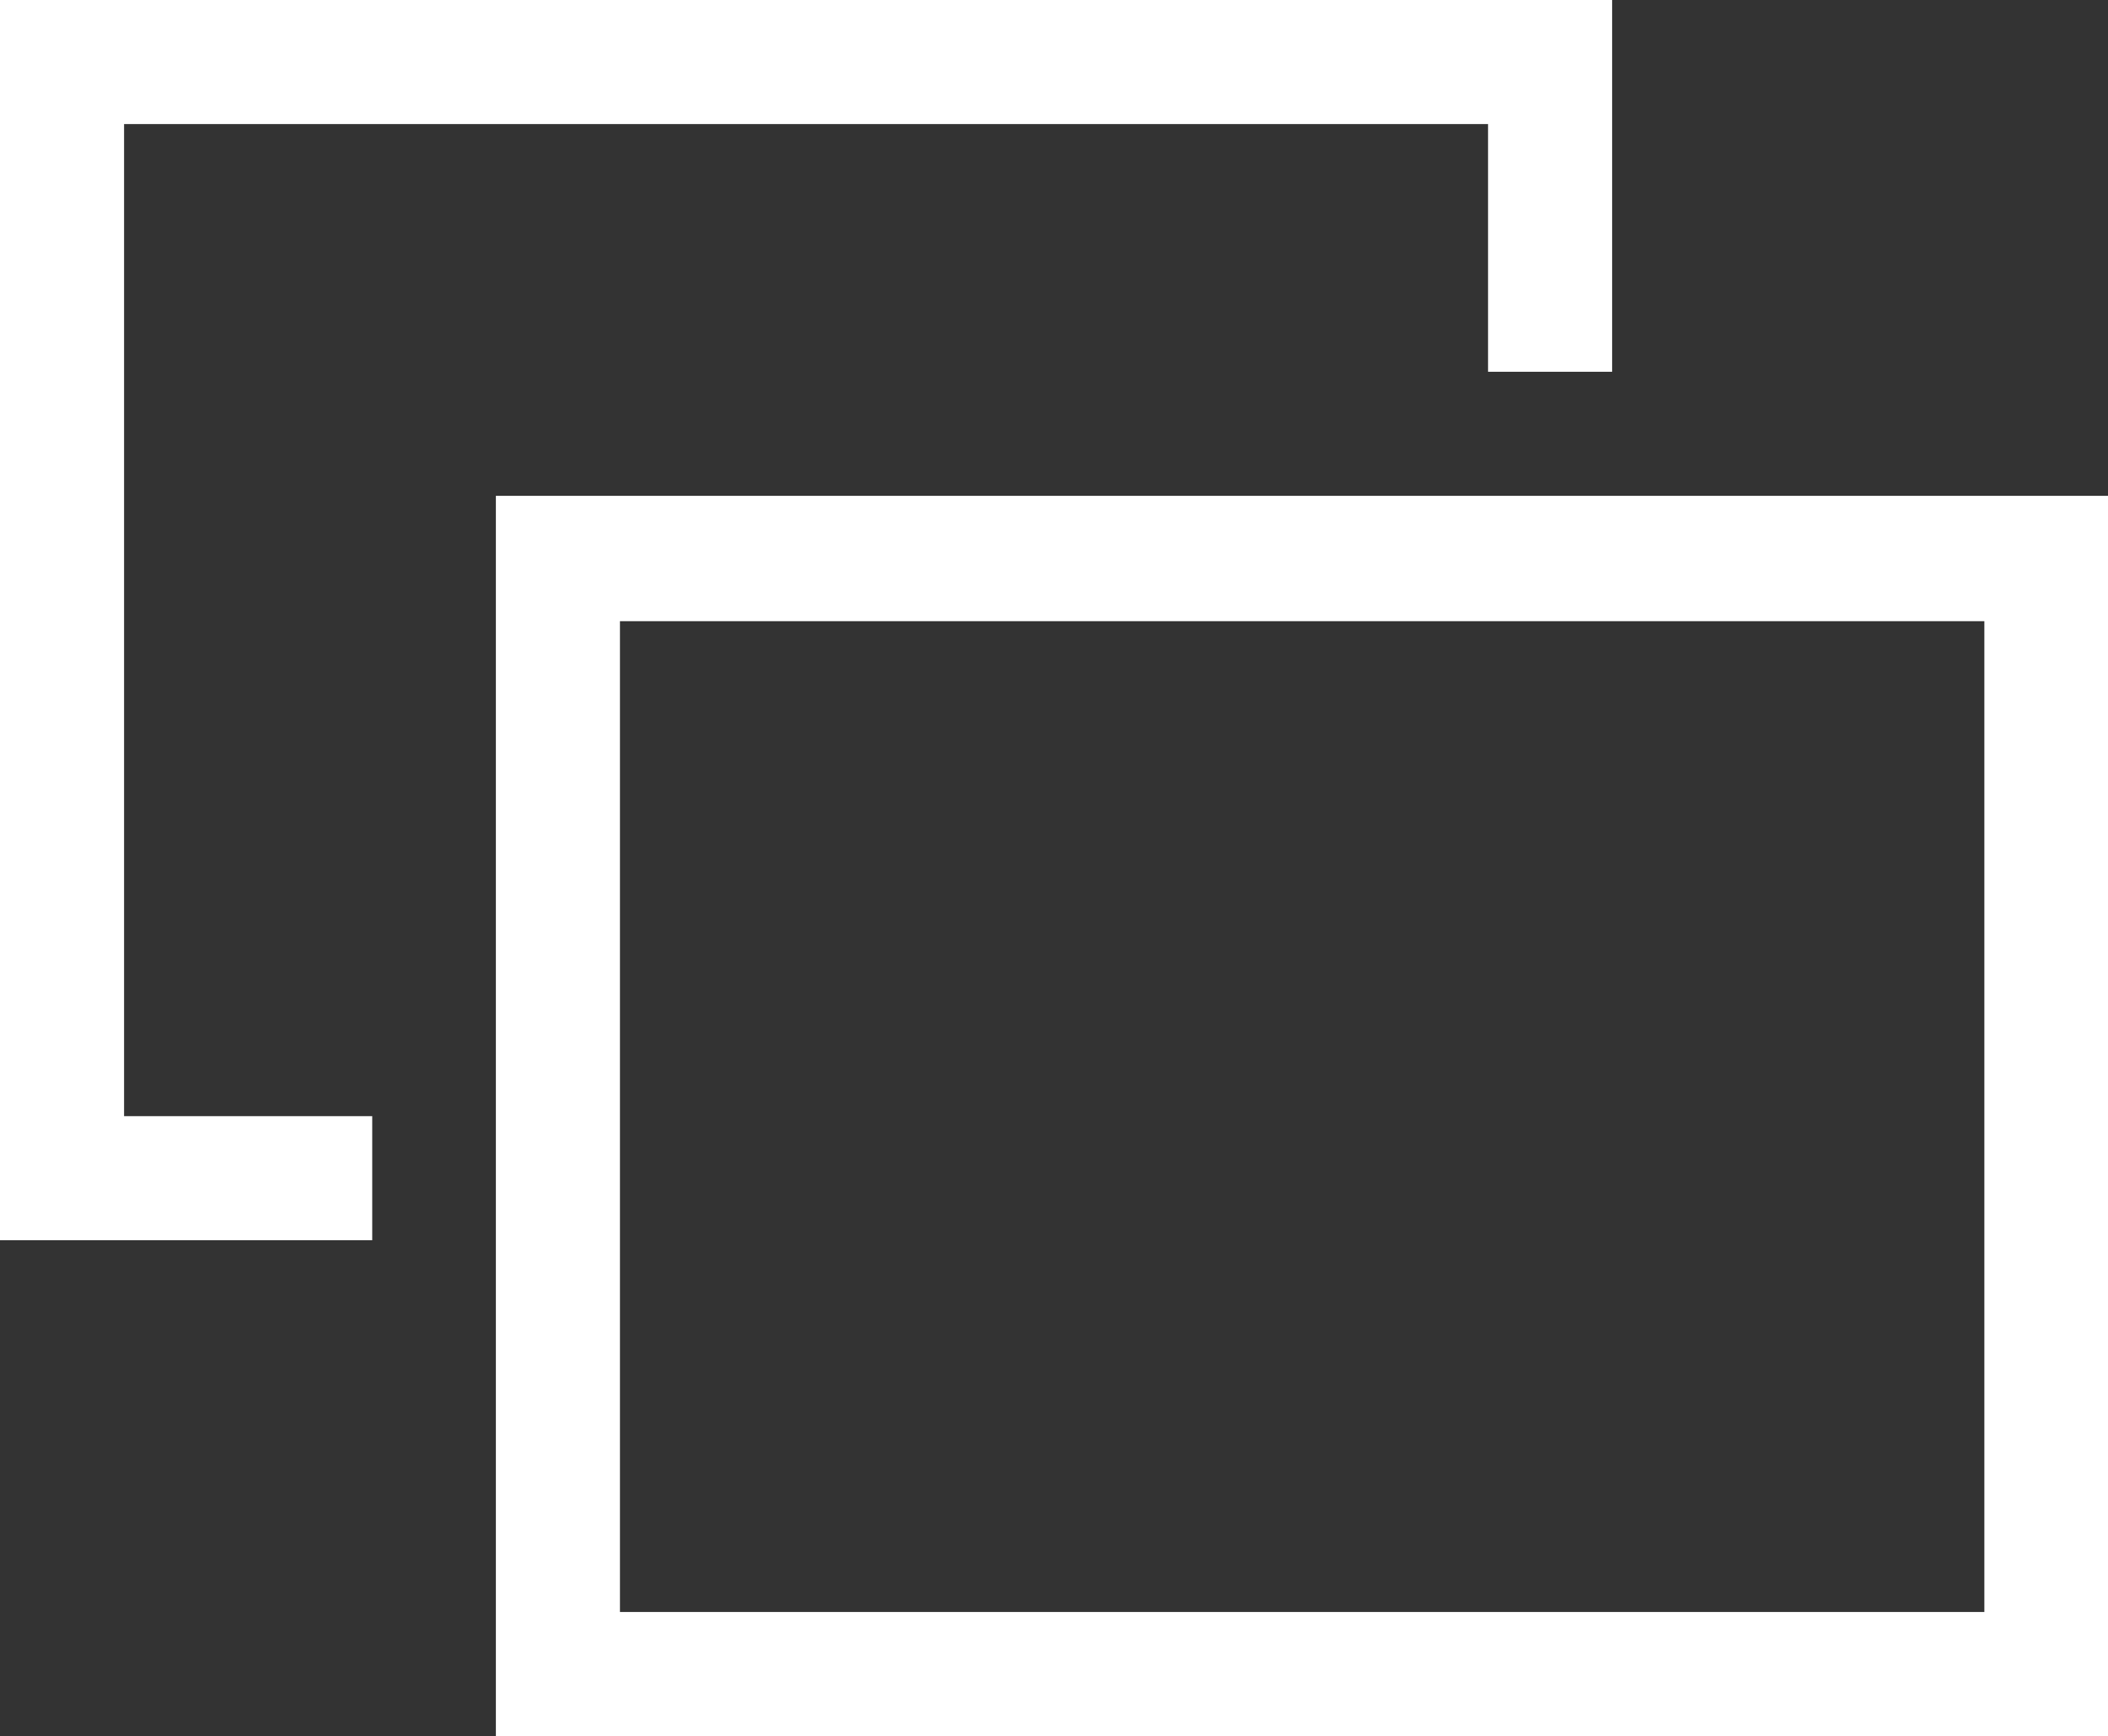
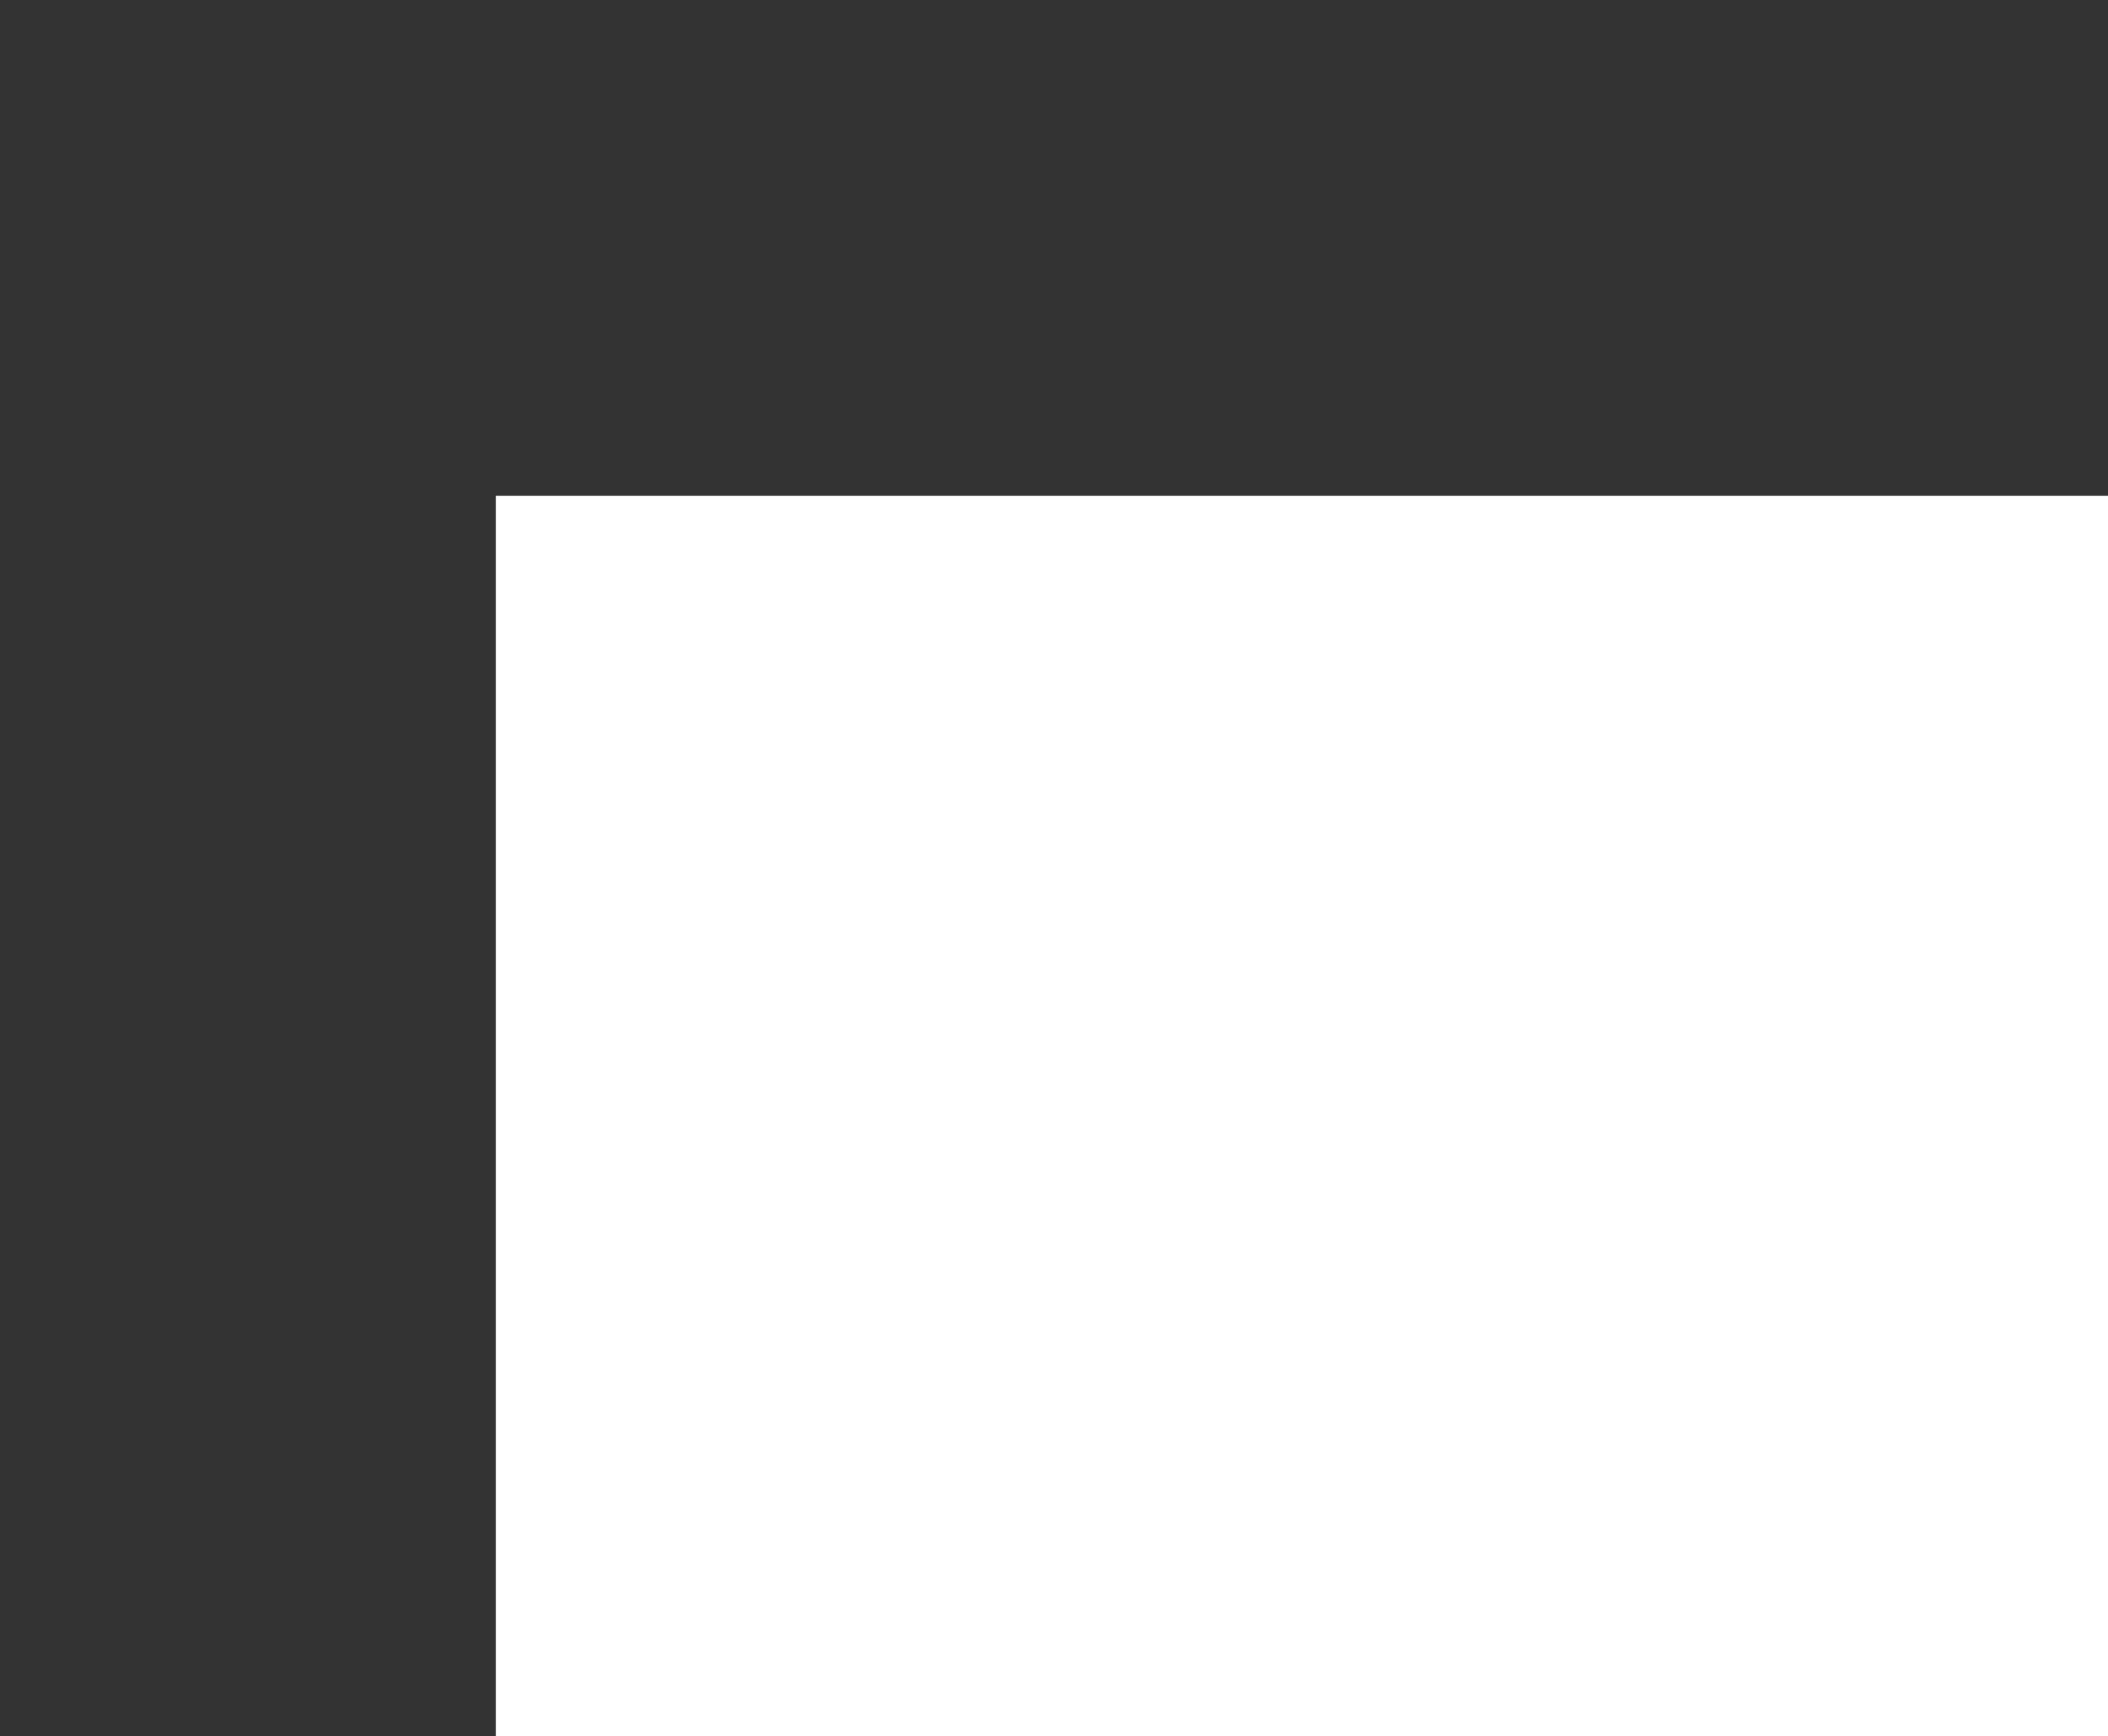
<svg xmlns="http://www.w3.org/2000/svg" viewBox="0 0 48.93 40.3">
  <rect x="0" y="0" width="48.93" height="40.3" fill="#333333" stroke="none" />
  <defs>
    <style>.cls-1{fill:#fff;}</style>
  </defs>
  <g id="レイヤー_2" data-name="レイヤー 2">
    <g id="レイヤー_1-2" data-name="レイヤー 1">
-       <polygon class="cls-1" points="8.64 28.79 0 28.79 0 0 37.42 0 37.42 8.63 34.54 8.63 34.54 2.88 2.88 2.88 2.88 25.91 8.64 25.91 8.64 28.79" />
-       <path class="cls-1" d="M48.93,40.3H11.51V11.51H48.93ZM14.39,37.42H46.06v-23H14.39Z" />
+       <path class="cls-1" d="M48.93,40.3H11.51V11.51H48.93ZM14.39,37.42H46.06H14.39Z" />
    </g>
  </g>
</svg>